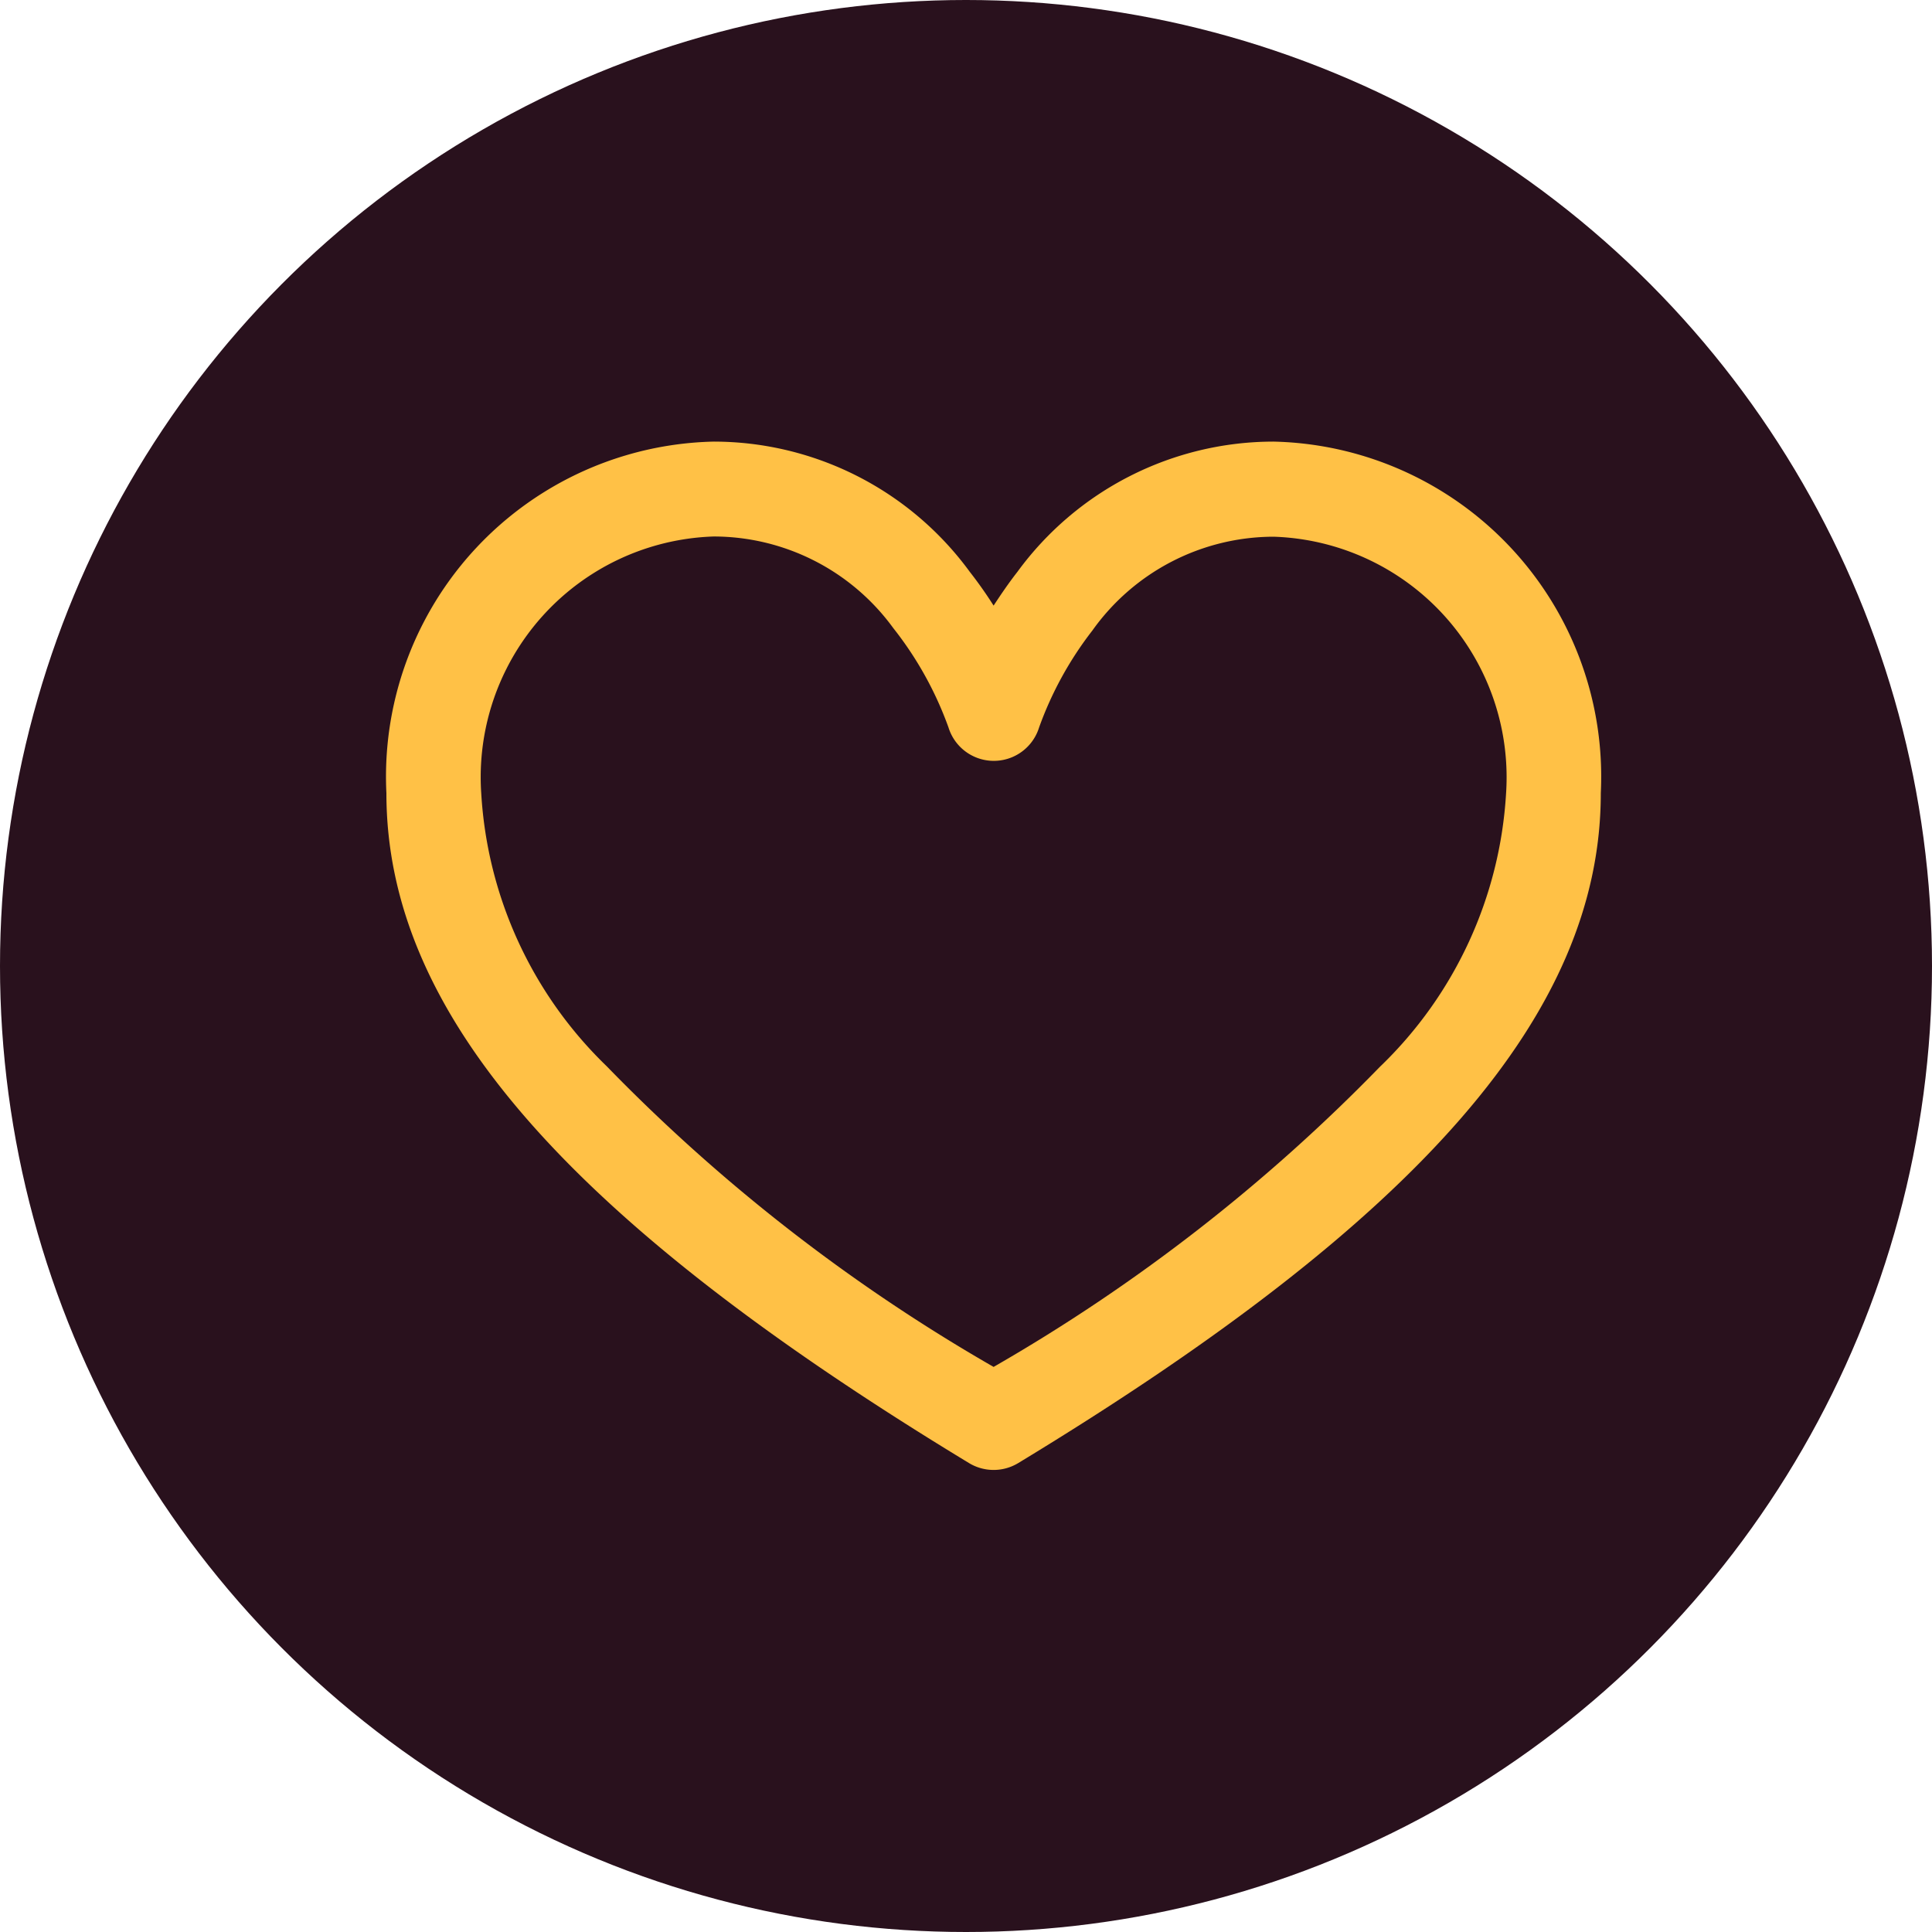
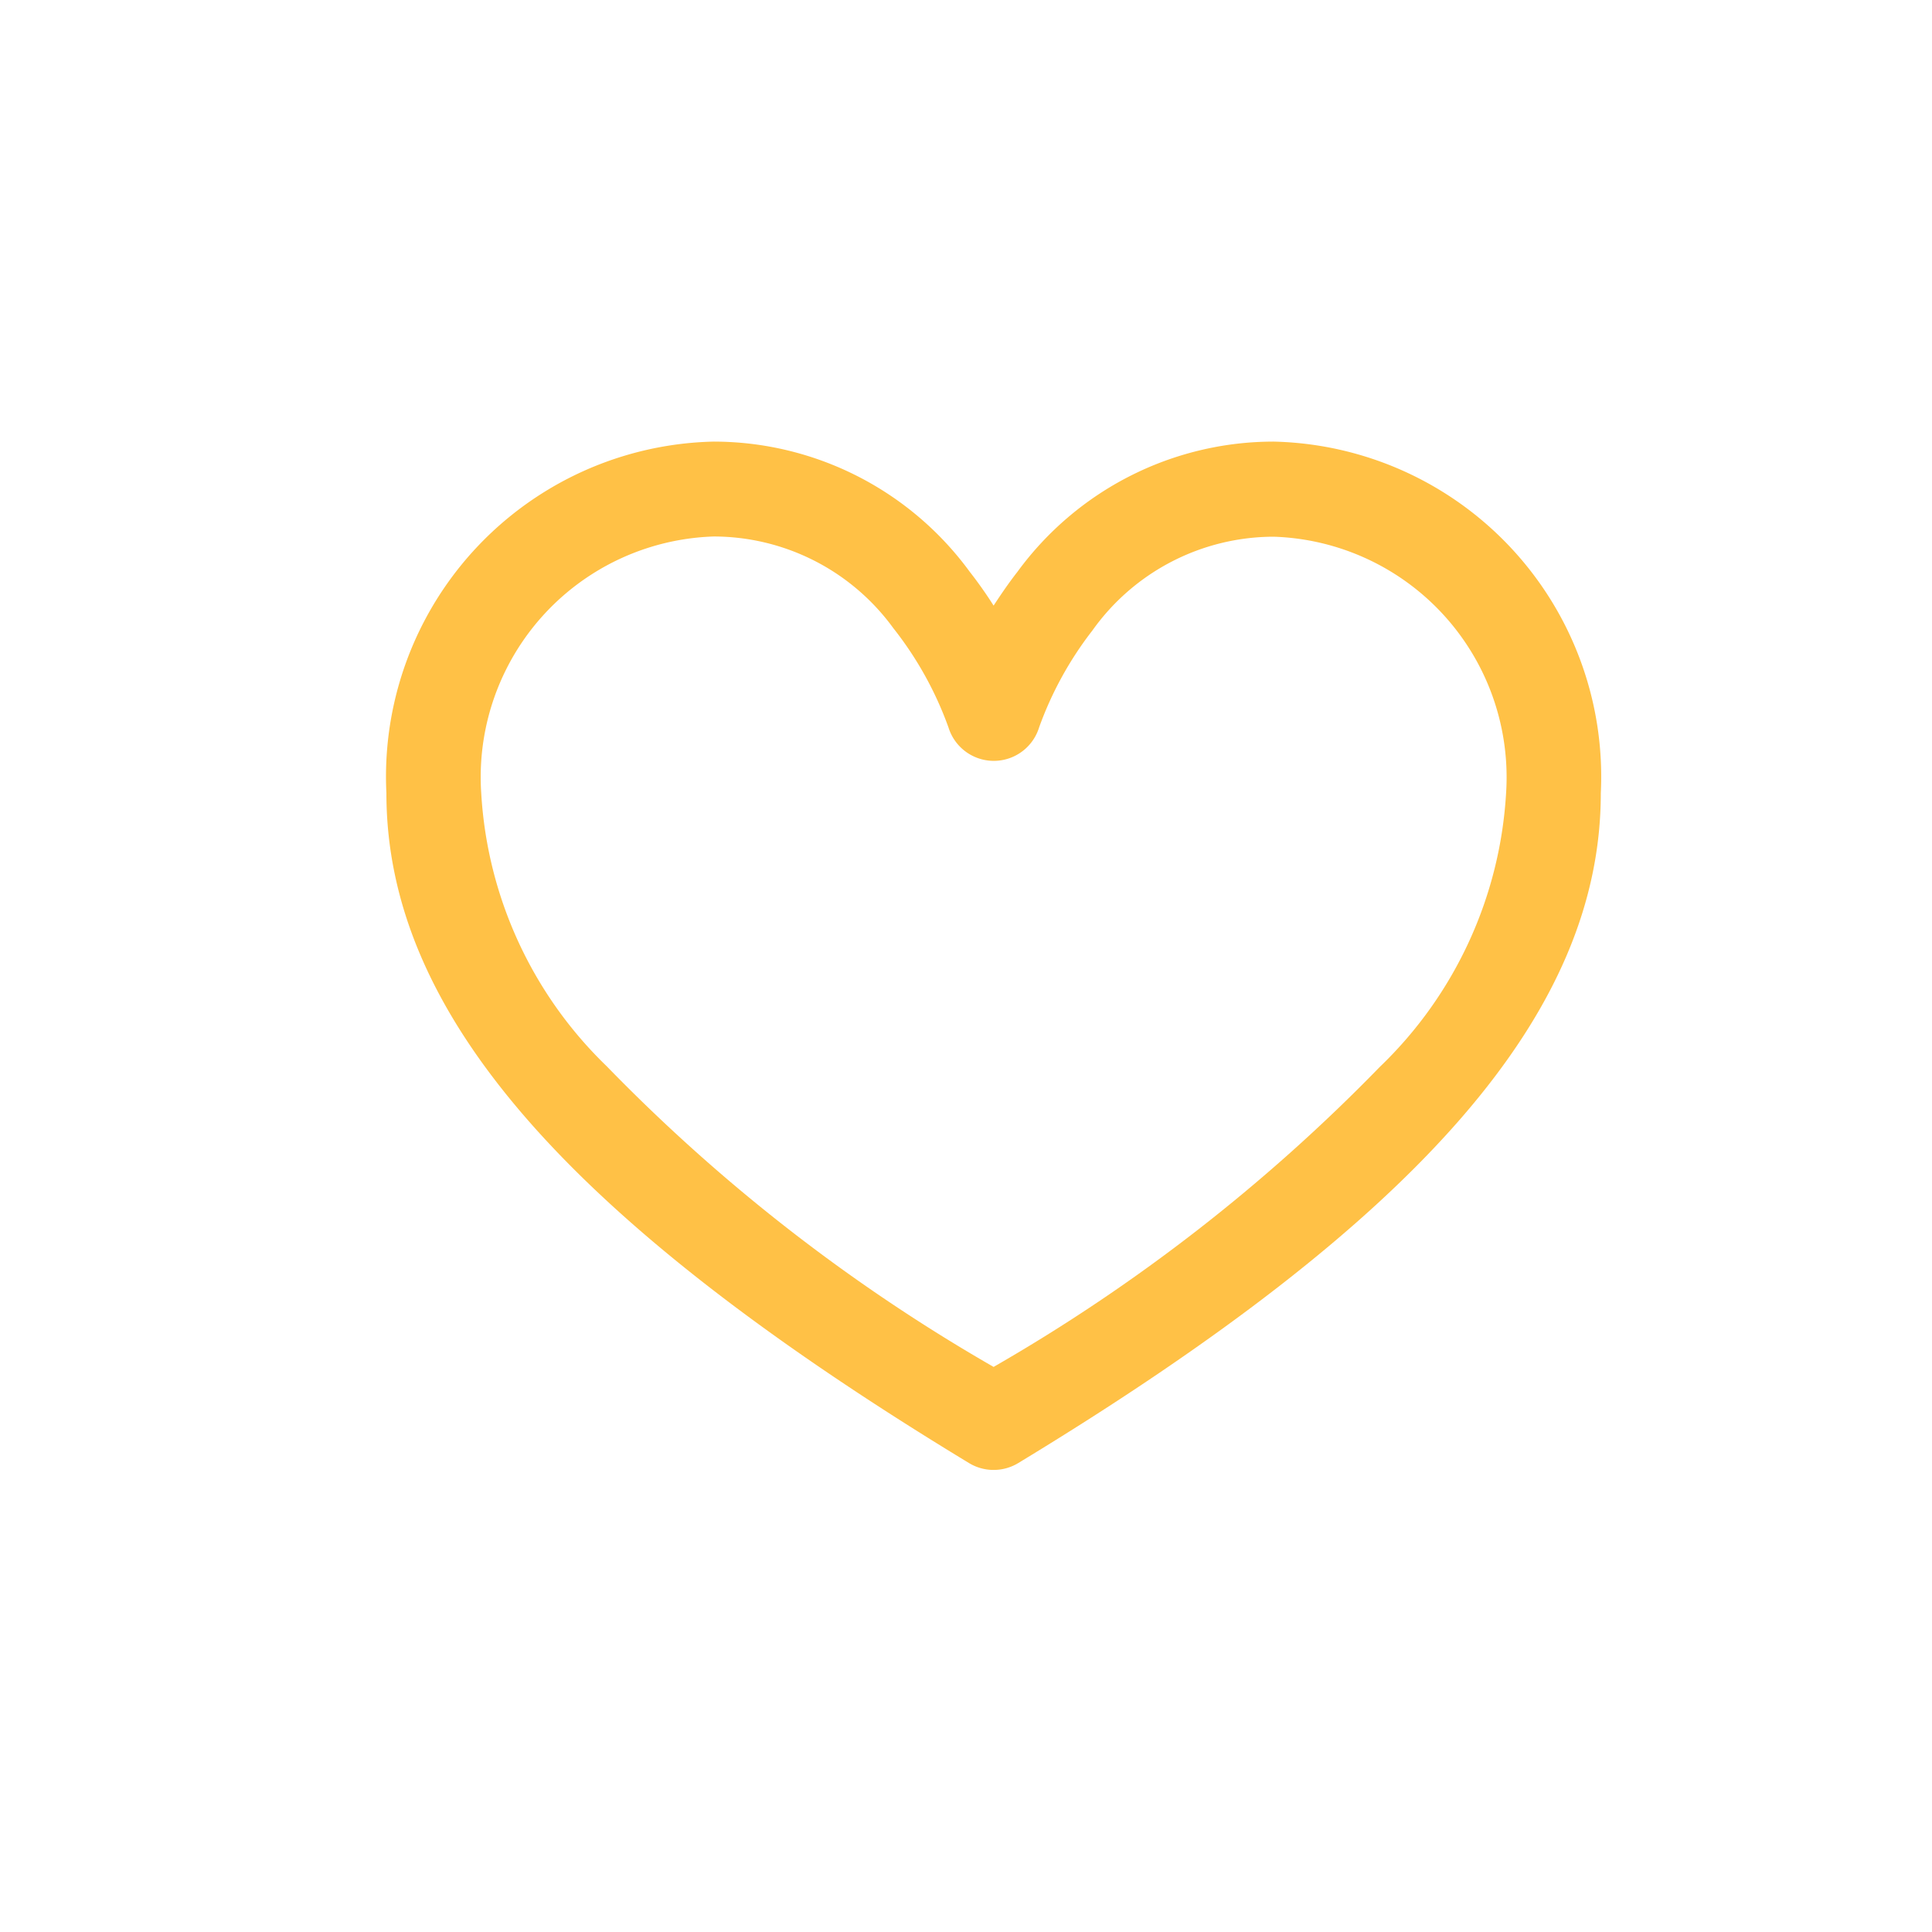
<svg xmlns="http://www.w3.org/2000/svg" viewBox="0 0 35 35" height="35" width="35">
  <g transform="translate(382 -217)" data-name="Group 122" id="Group_122">
-     <circle fill="#29111d" transform="translate(-382 217)" r="17.5" cy="17.5" cx="17.5" data-name="Ellipse 9" id="Ellipse_9" />
    <g transform="translate(-375 185.779)" id="heart">
      <g transform="translate(0 39.221)" data-name="Group 121" id="Group_121">
        <path fill="#ffc146" transform="translate(0 -39.221)" d="M16.07,39.221a5.751,5.751,0,0,0-4.639,2.36c-.161.206-.3.412-.431.611-.127-.2-.27-.405-.431-.611a5.751,5.751,0,0,0-4.639-2.36A6.071,6.071,0,0,0,0,45.589C0,49.561,3.255,53.3,10.555,57.726a.86.86,0,0,0,.891,0C18.745,53.3,22,49.561,22,45.589A6.071,6.071,0,0,0,16.07,39.221Zm1.94,11.314A31.99,31.99,0,0,1,11,55.984a31.992,31.992,0,0,1-7.011-5.449,7.477,7.477,0,0,1-2.271-4.945A4.362,4.362,0,0,1,5.93,40.94,4.028,4.028,0,0,1,9.183,42.6a6.383,6.383,0,0,1,1,1.8.859.859,0,0,0,1.641,0,6.373,6.373,0,0,1,.965-1.756,4.038,4.038,0,0,1,3.284-1.7,4.361,4.361,0,0,1,4.211,4.649A7.477,7.477,0,0,1,18.011,50.535Z" data-name="Path 46" id="Path_46" />
      </g>
    </g>
  </g>
</svg>